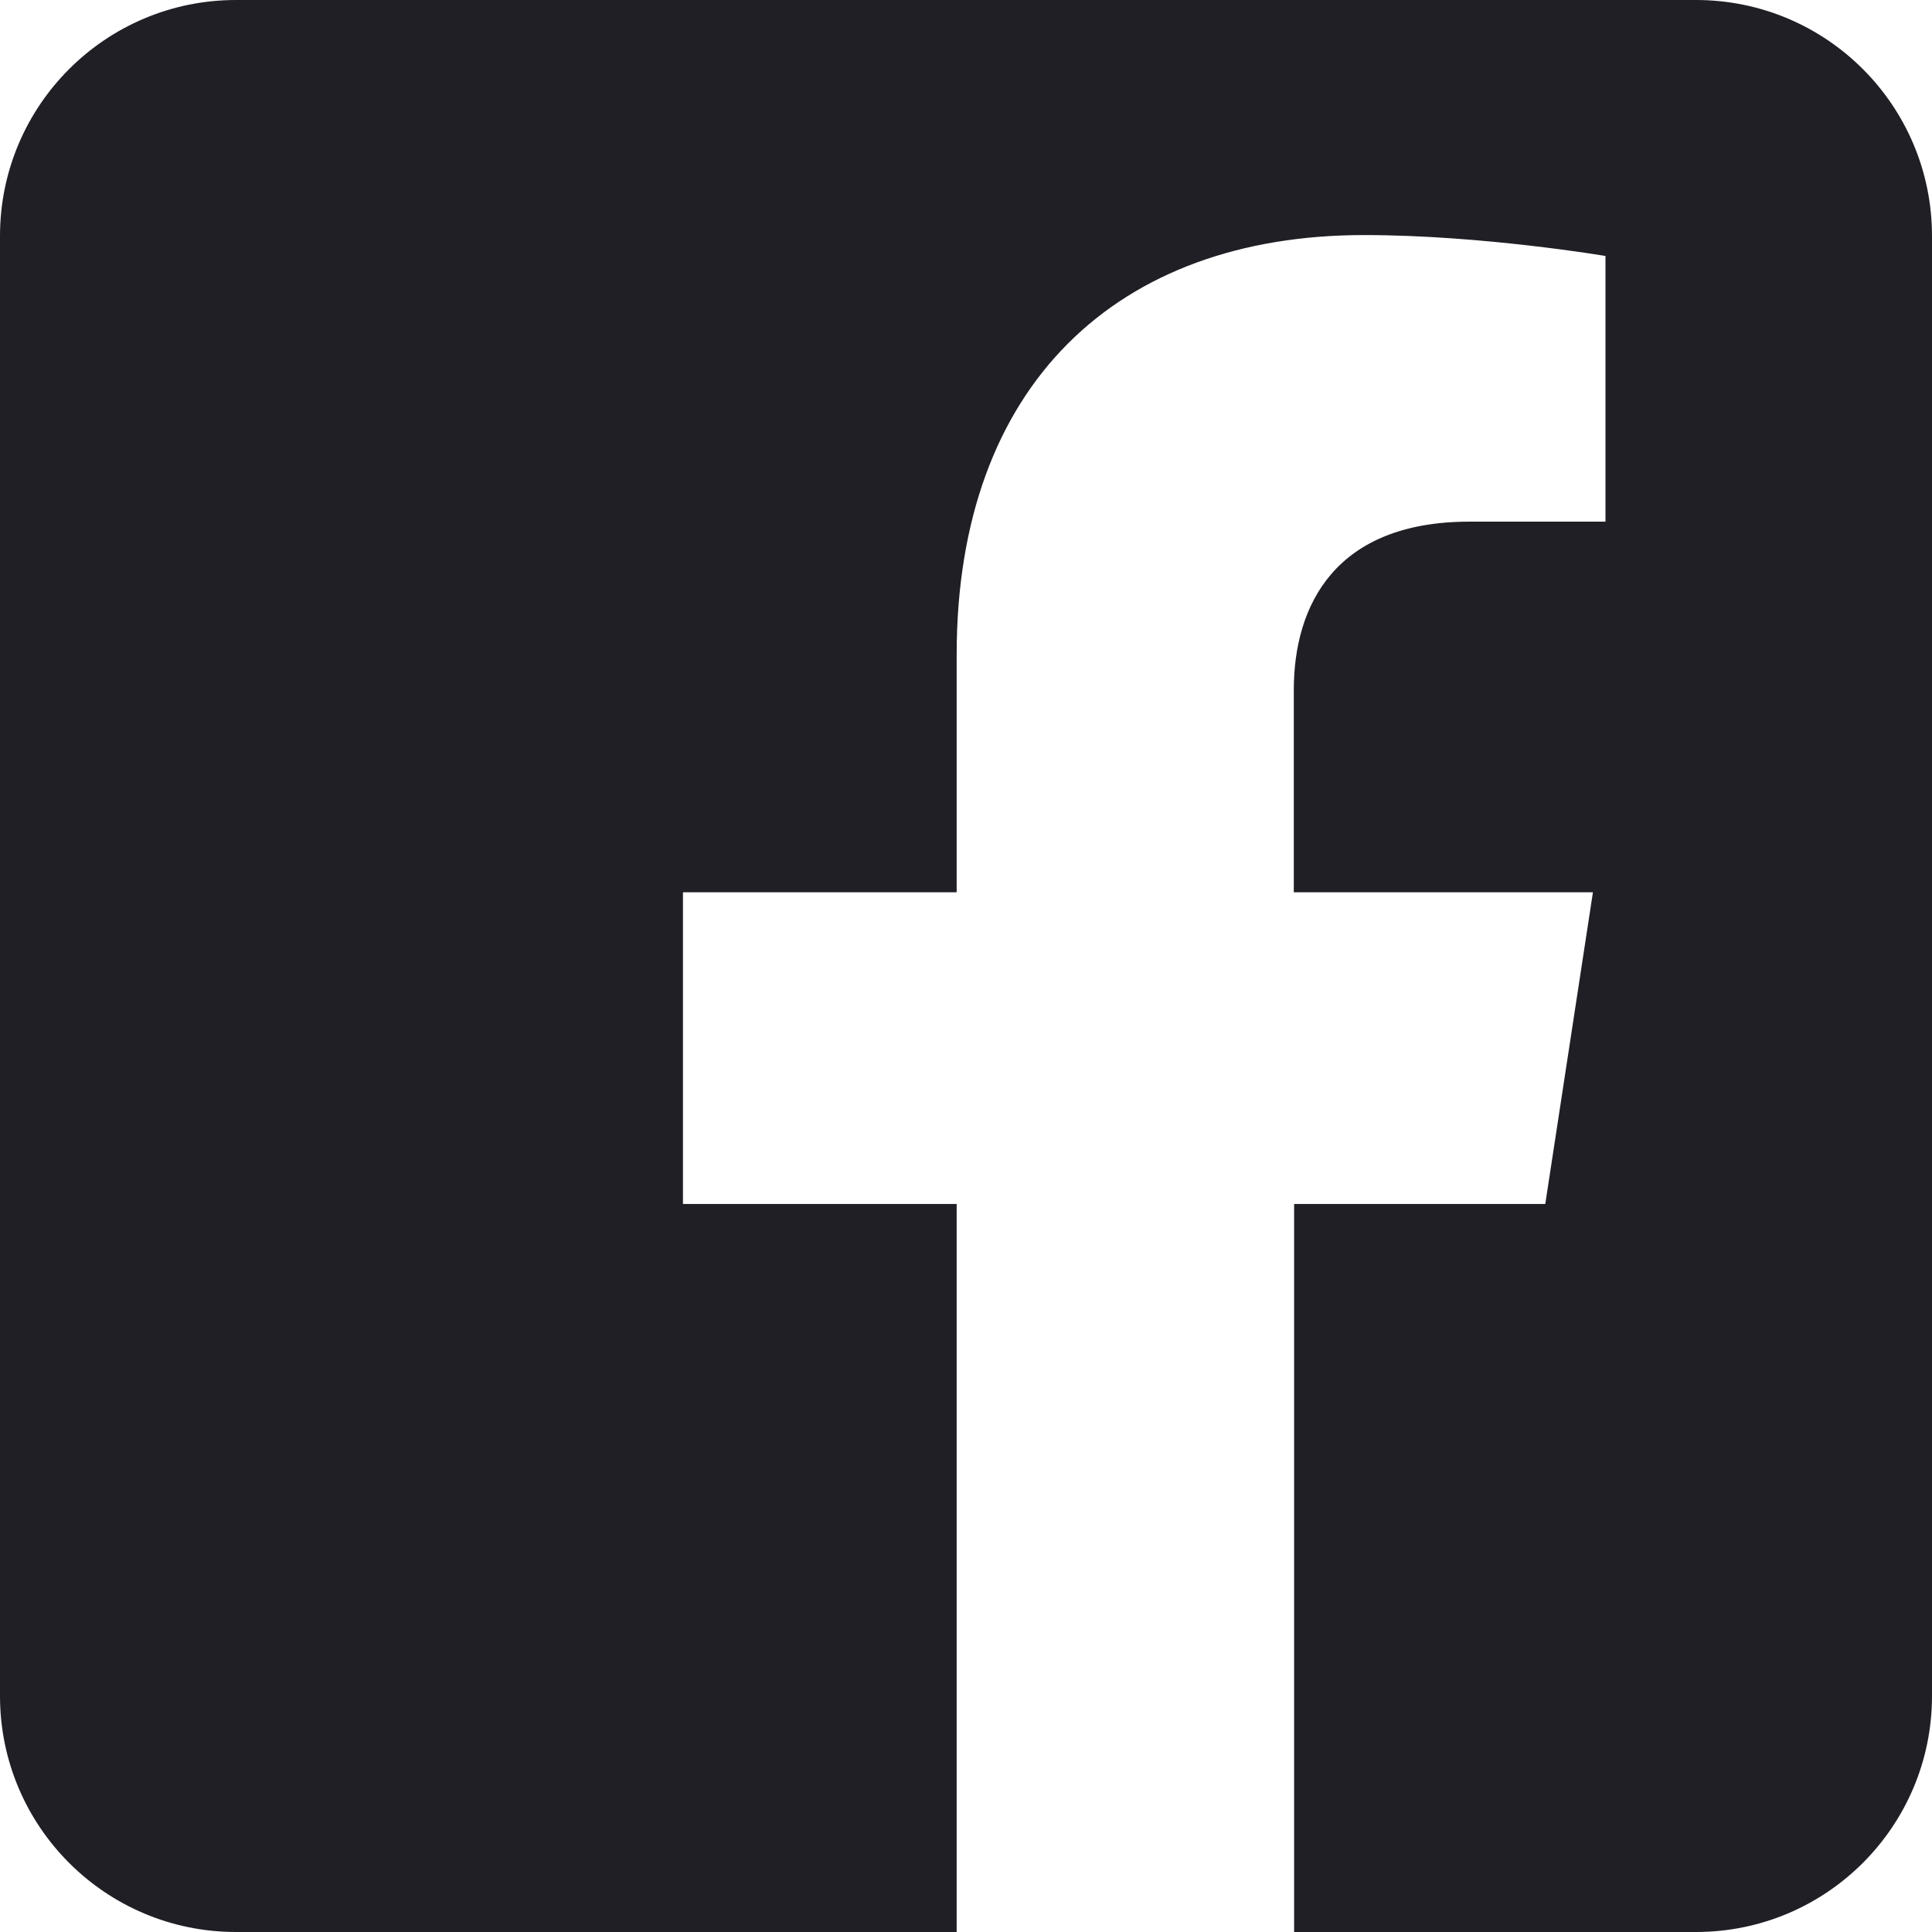
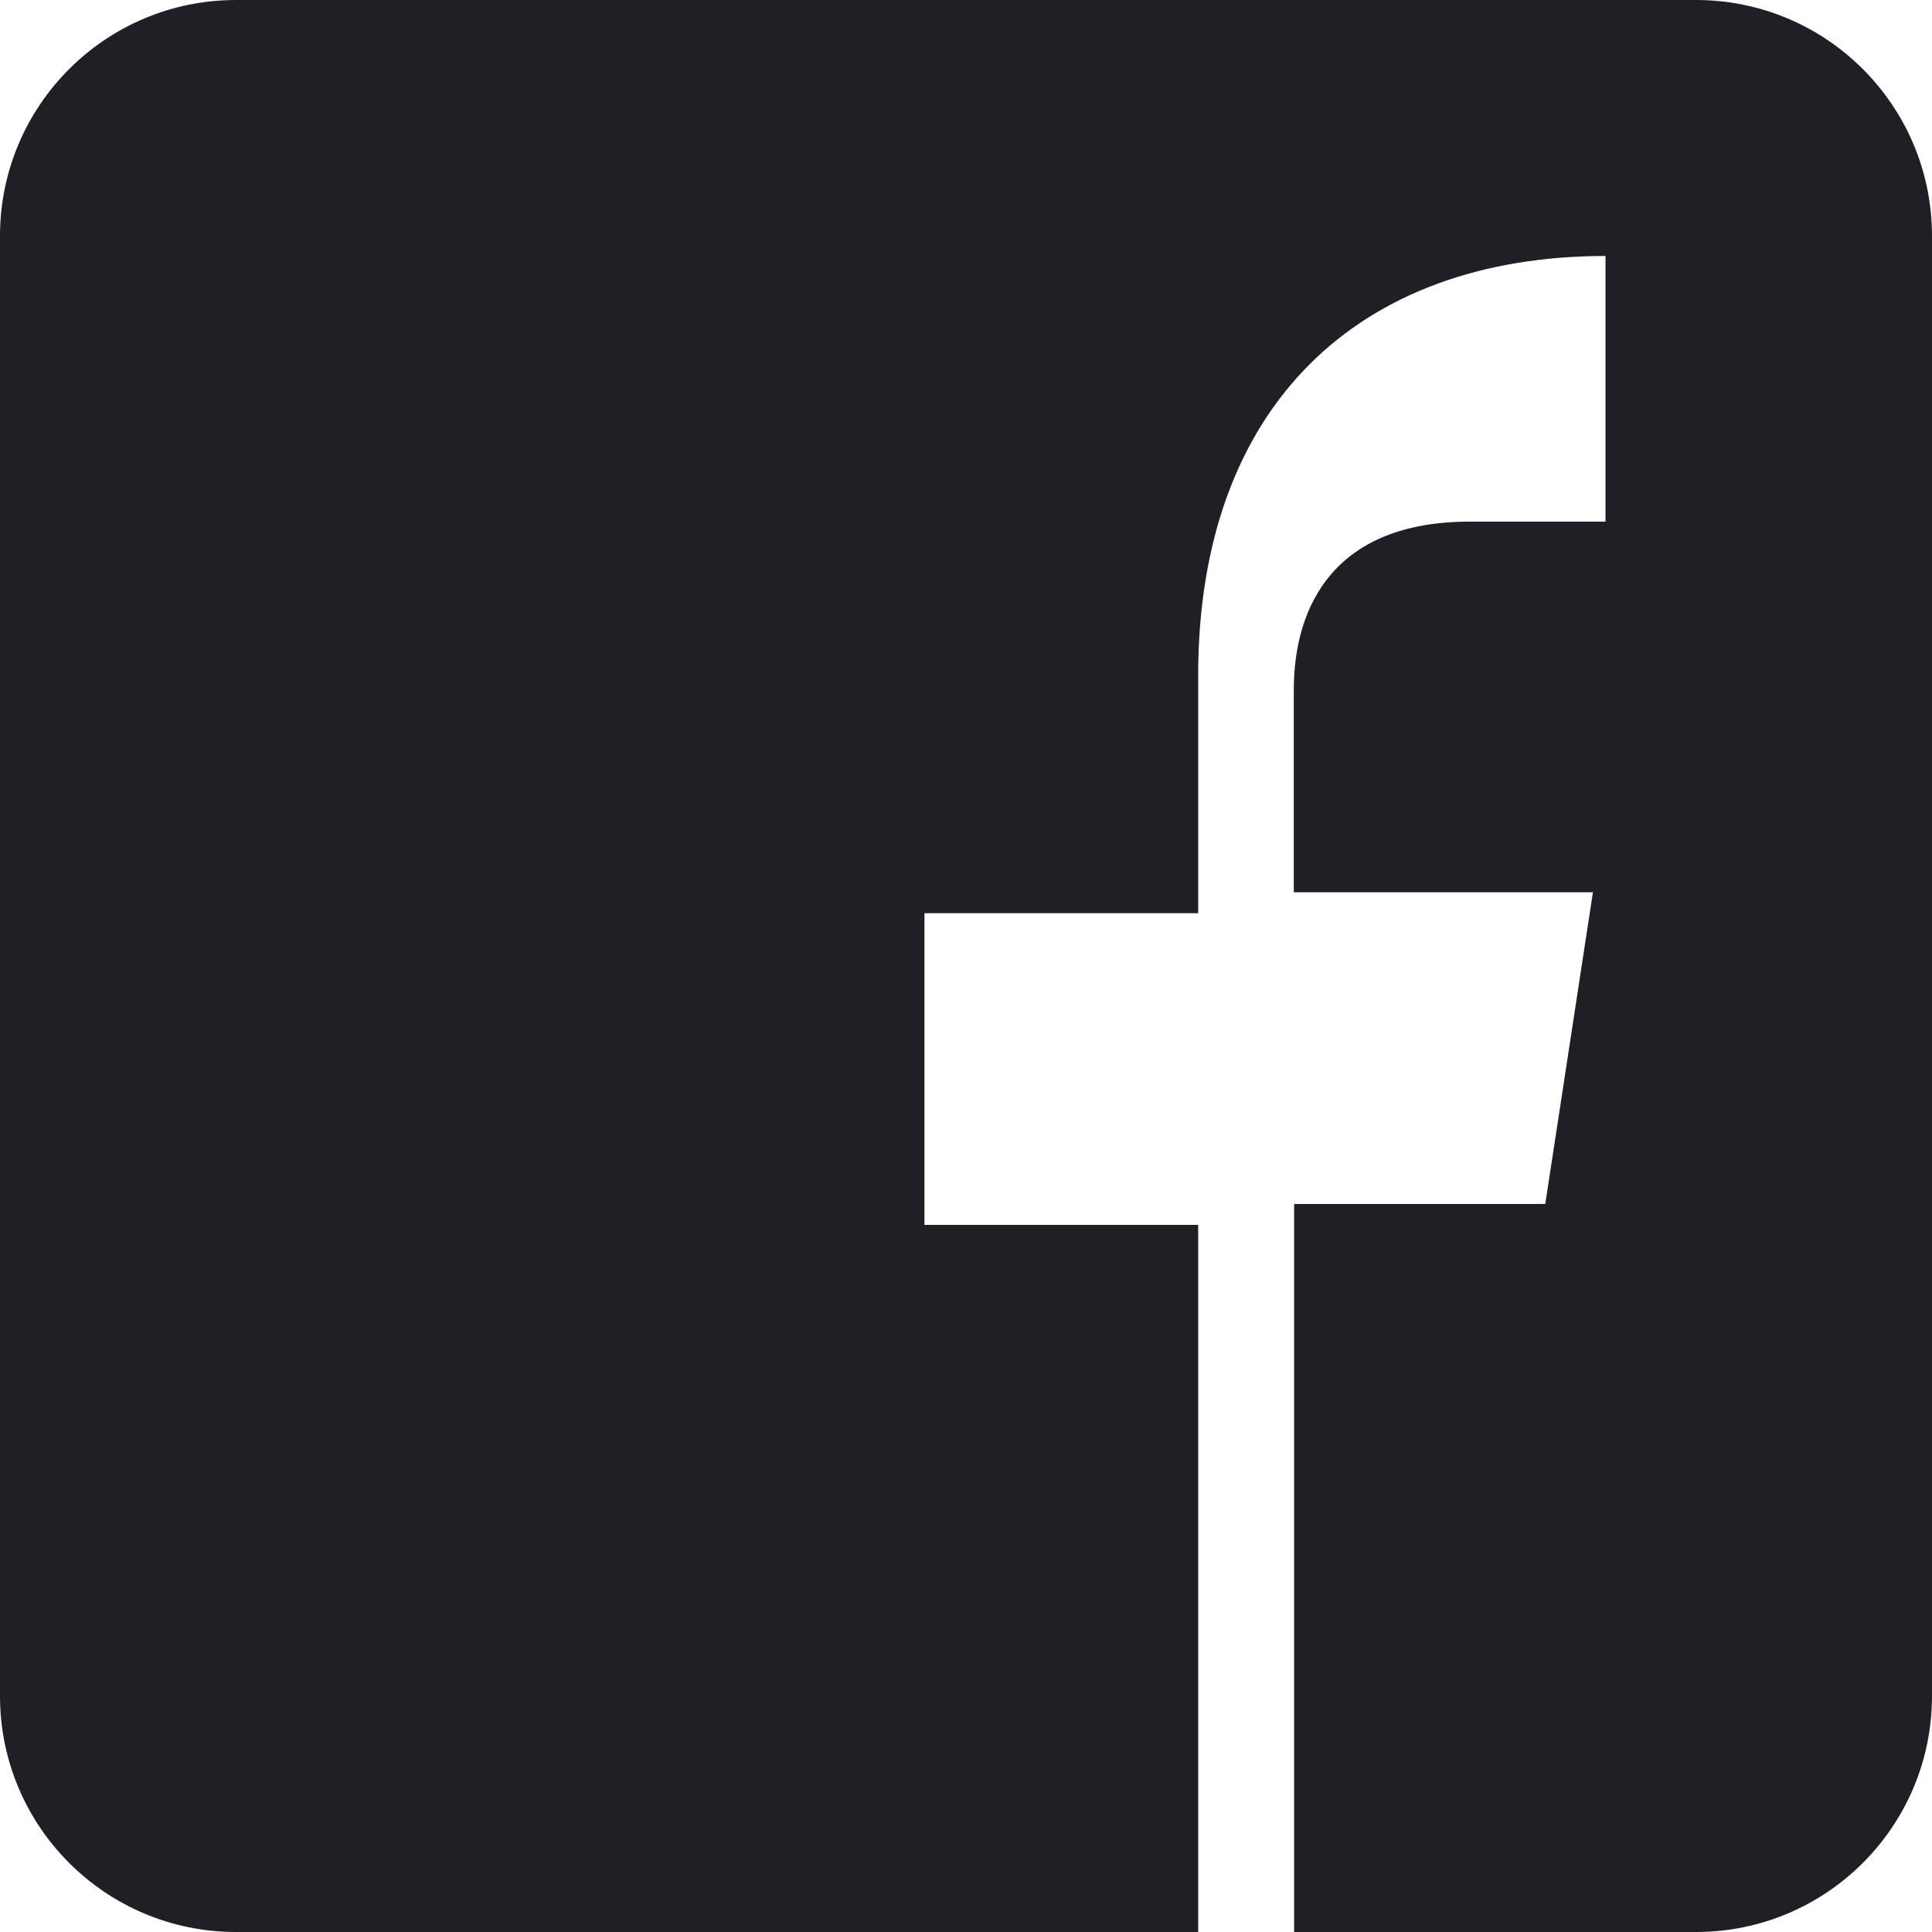
<svg xmlns="http://www.w3.org/2000/svg" version="1.1" id="Layer_1" x="0px" y="0px" viewBox="0 0 600 600" style="enable-background:new 0 0 600 600;" xml:space="preserve">
  <style type="text/css">
	.st0{fill-rule:evenodd;clip-rule:evenodd;fill:#201F25;}
</style>
-   <path class="st0" d="M526.7,0C567.2,0,600,32.8,600,73.3v453.4c0,40.5-32.8,73.3-73.3,73.3H401.9V373.9h78l14.8-96.8h-92.9v-62.8  c0-26.5,13-52.3,54.6-52.3h42.2V79.5c0,0-38.3-6.5-75-6.5c-76.5,0-126.5,46.4-126.5,130.3v73.8h-85v96.8h85V600H73.3  C32.8,600,0,567.2,0,526.7V73.3C0,32.8,32.8,0,73.3,0H526.7L526.7,0z" />
+   <path class="st0" d="M526.7,0C567.2,0,600,32.8,600,73.3v453.4c0,40.5-32.8,73.3-73.3,73.3H401.9V373.9h78l14.8-96.8h-92.9v-62.8  c0-26.5,13-52.3,54.6-52.3h42.2V79.5c-76.5,0-126.5,46.4-126.5,130.3v73.8h-85v96.8h85V600H73.3  C32.8,600,0,567.2,0,526.7V73.3C0,32.8,32.8,0,73.3,0H526.7L526.7,0z" />
</svg>